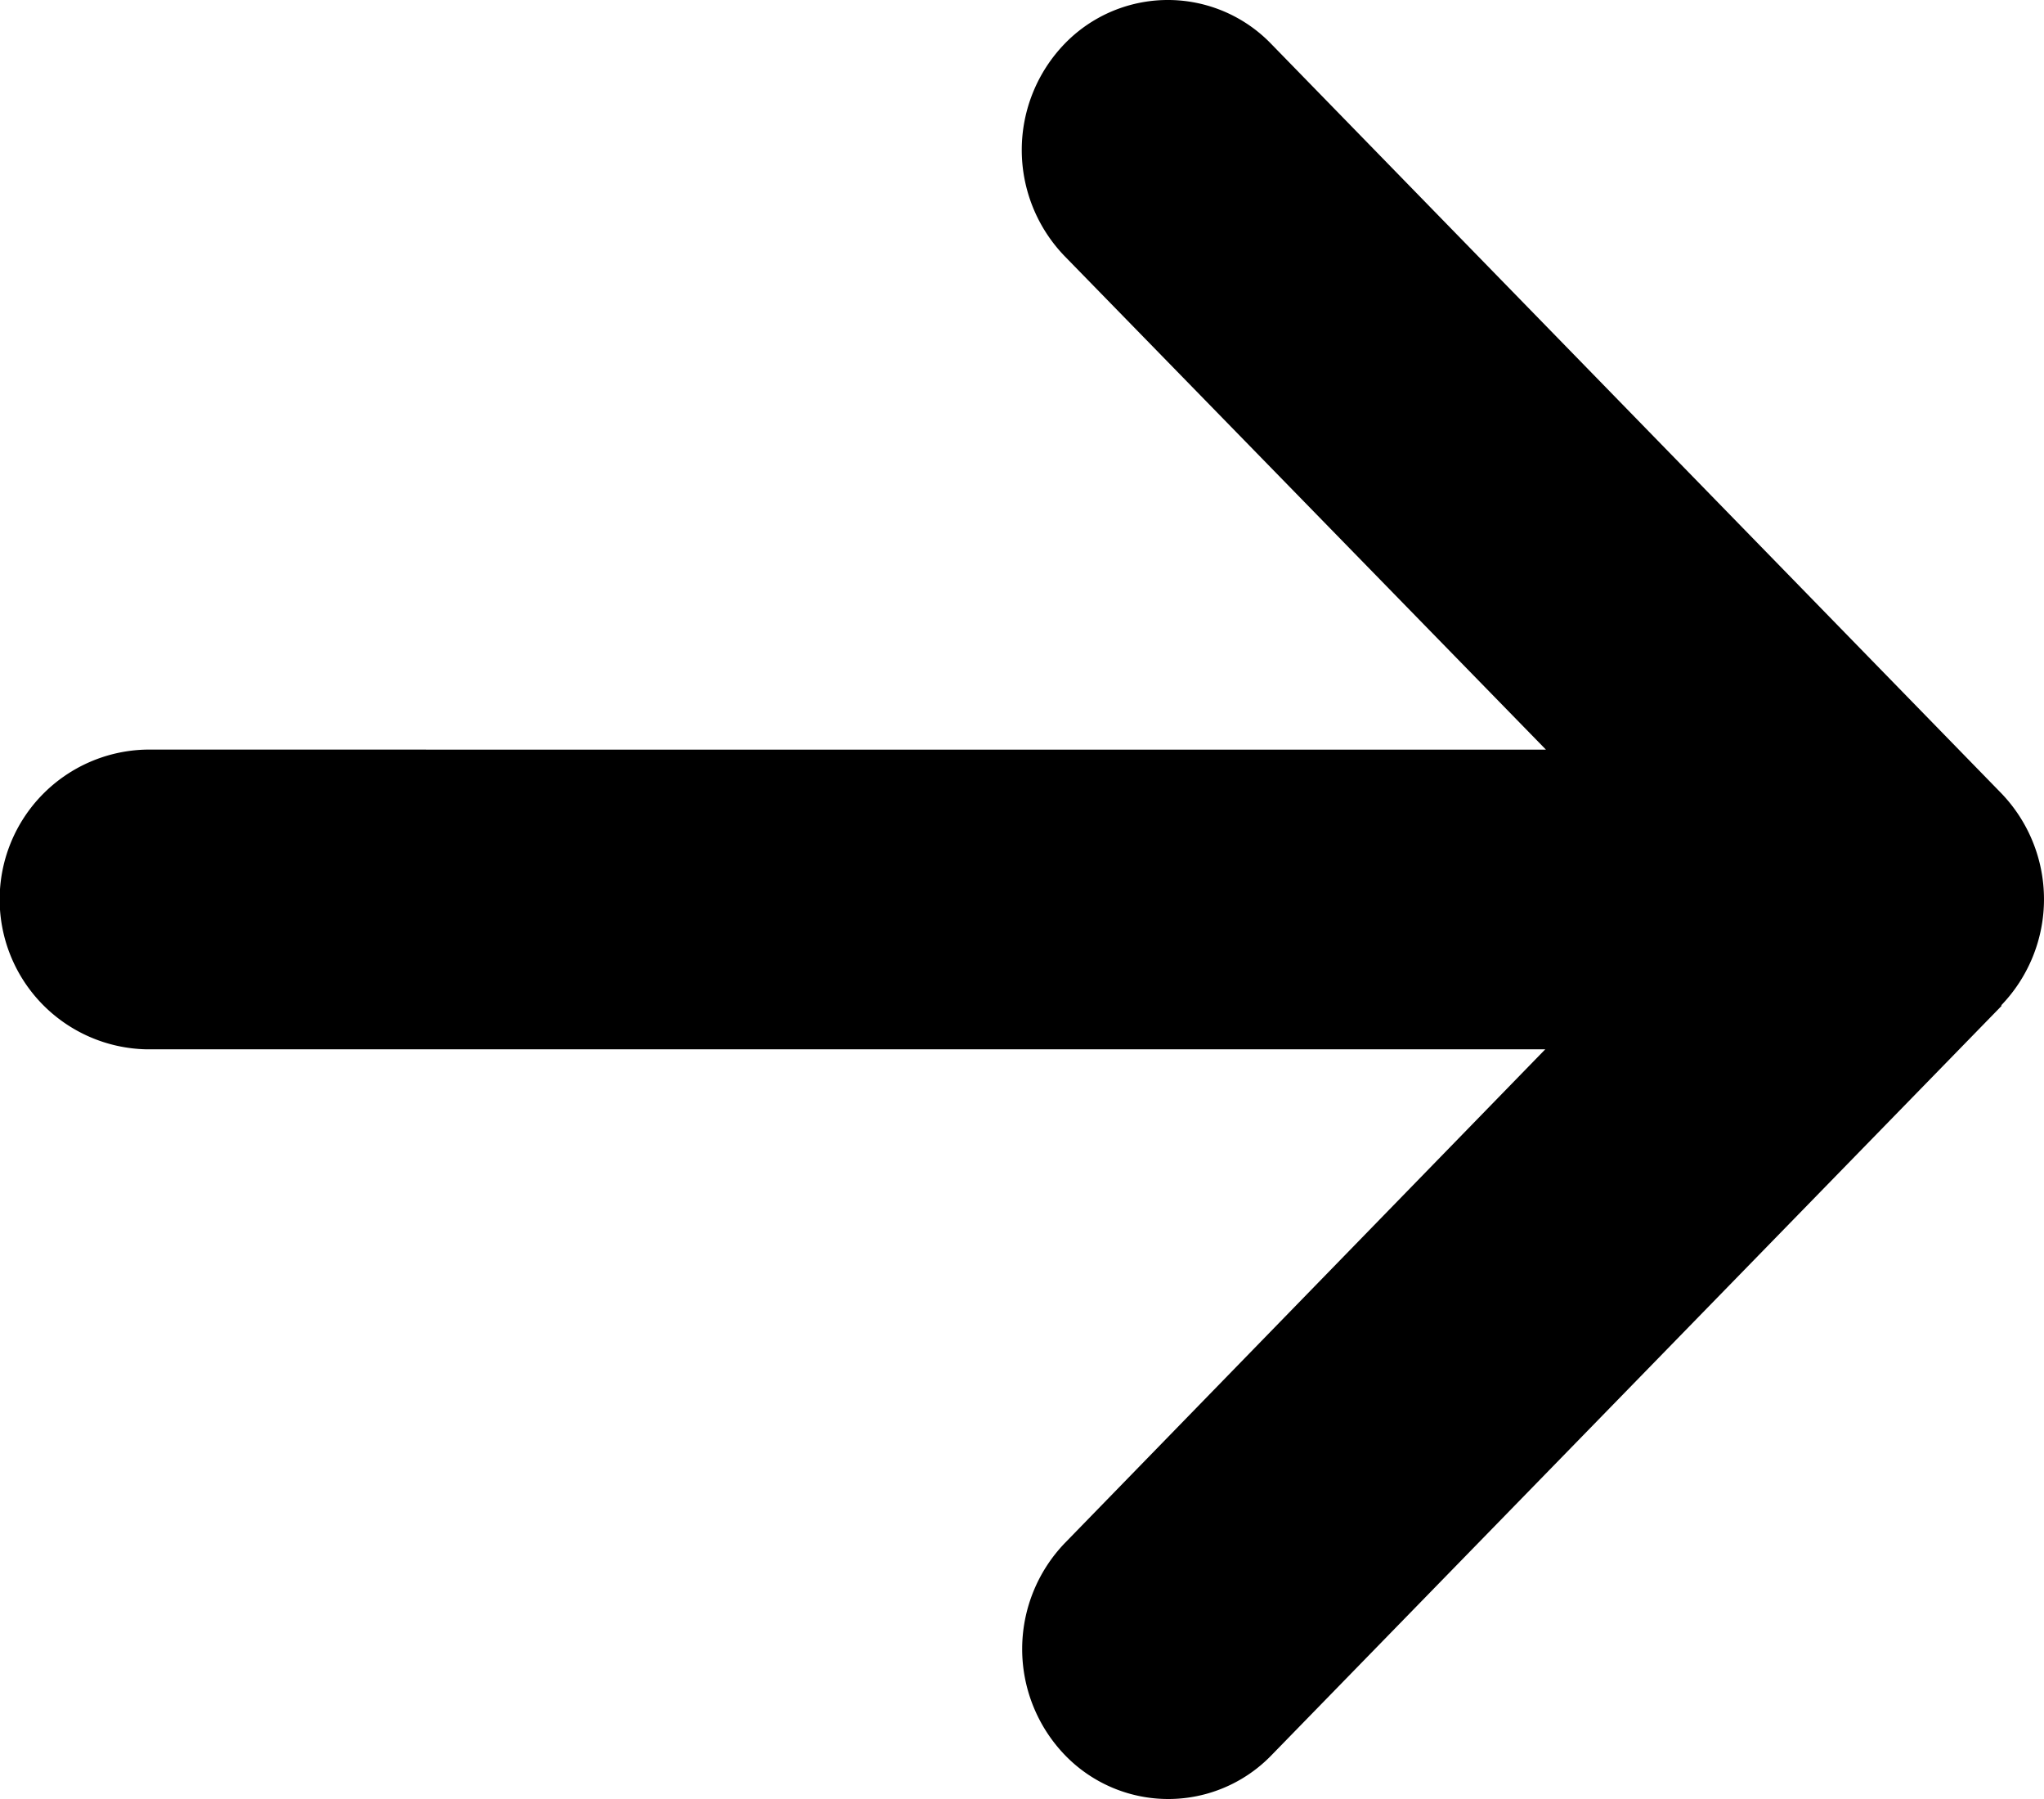
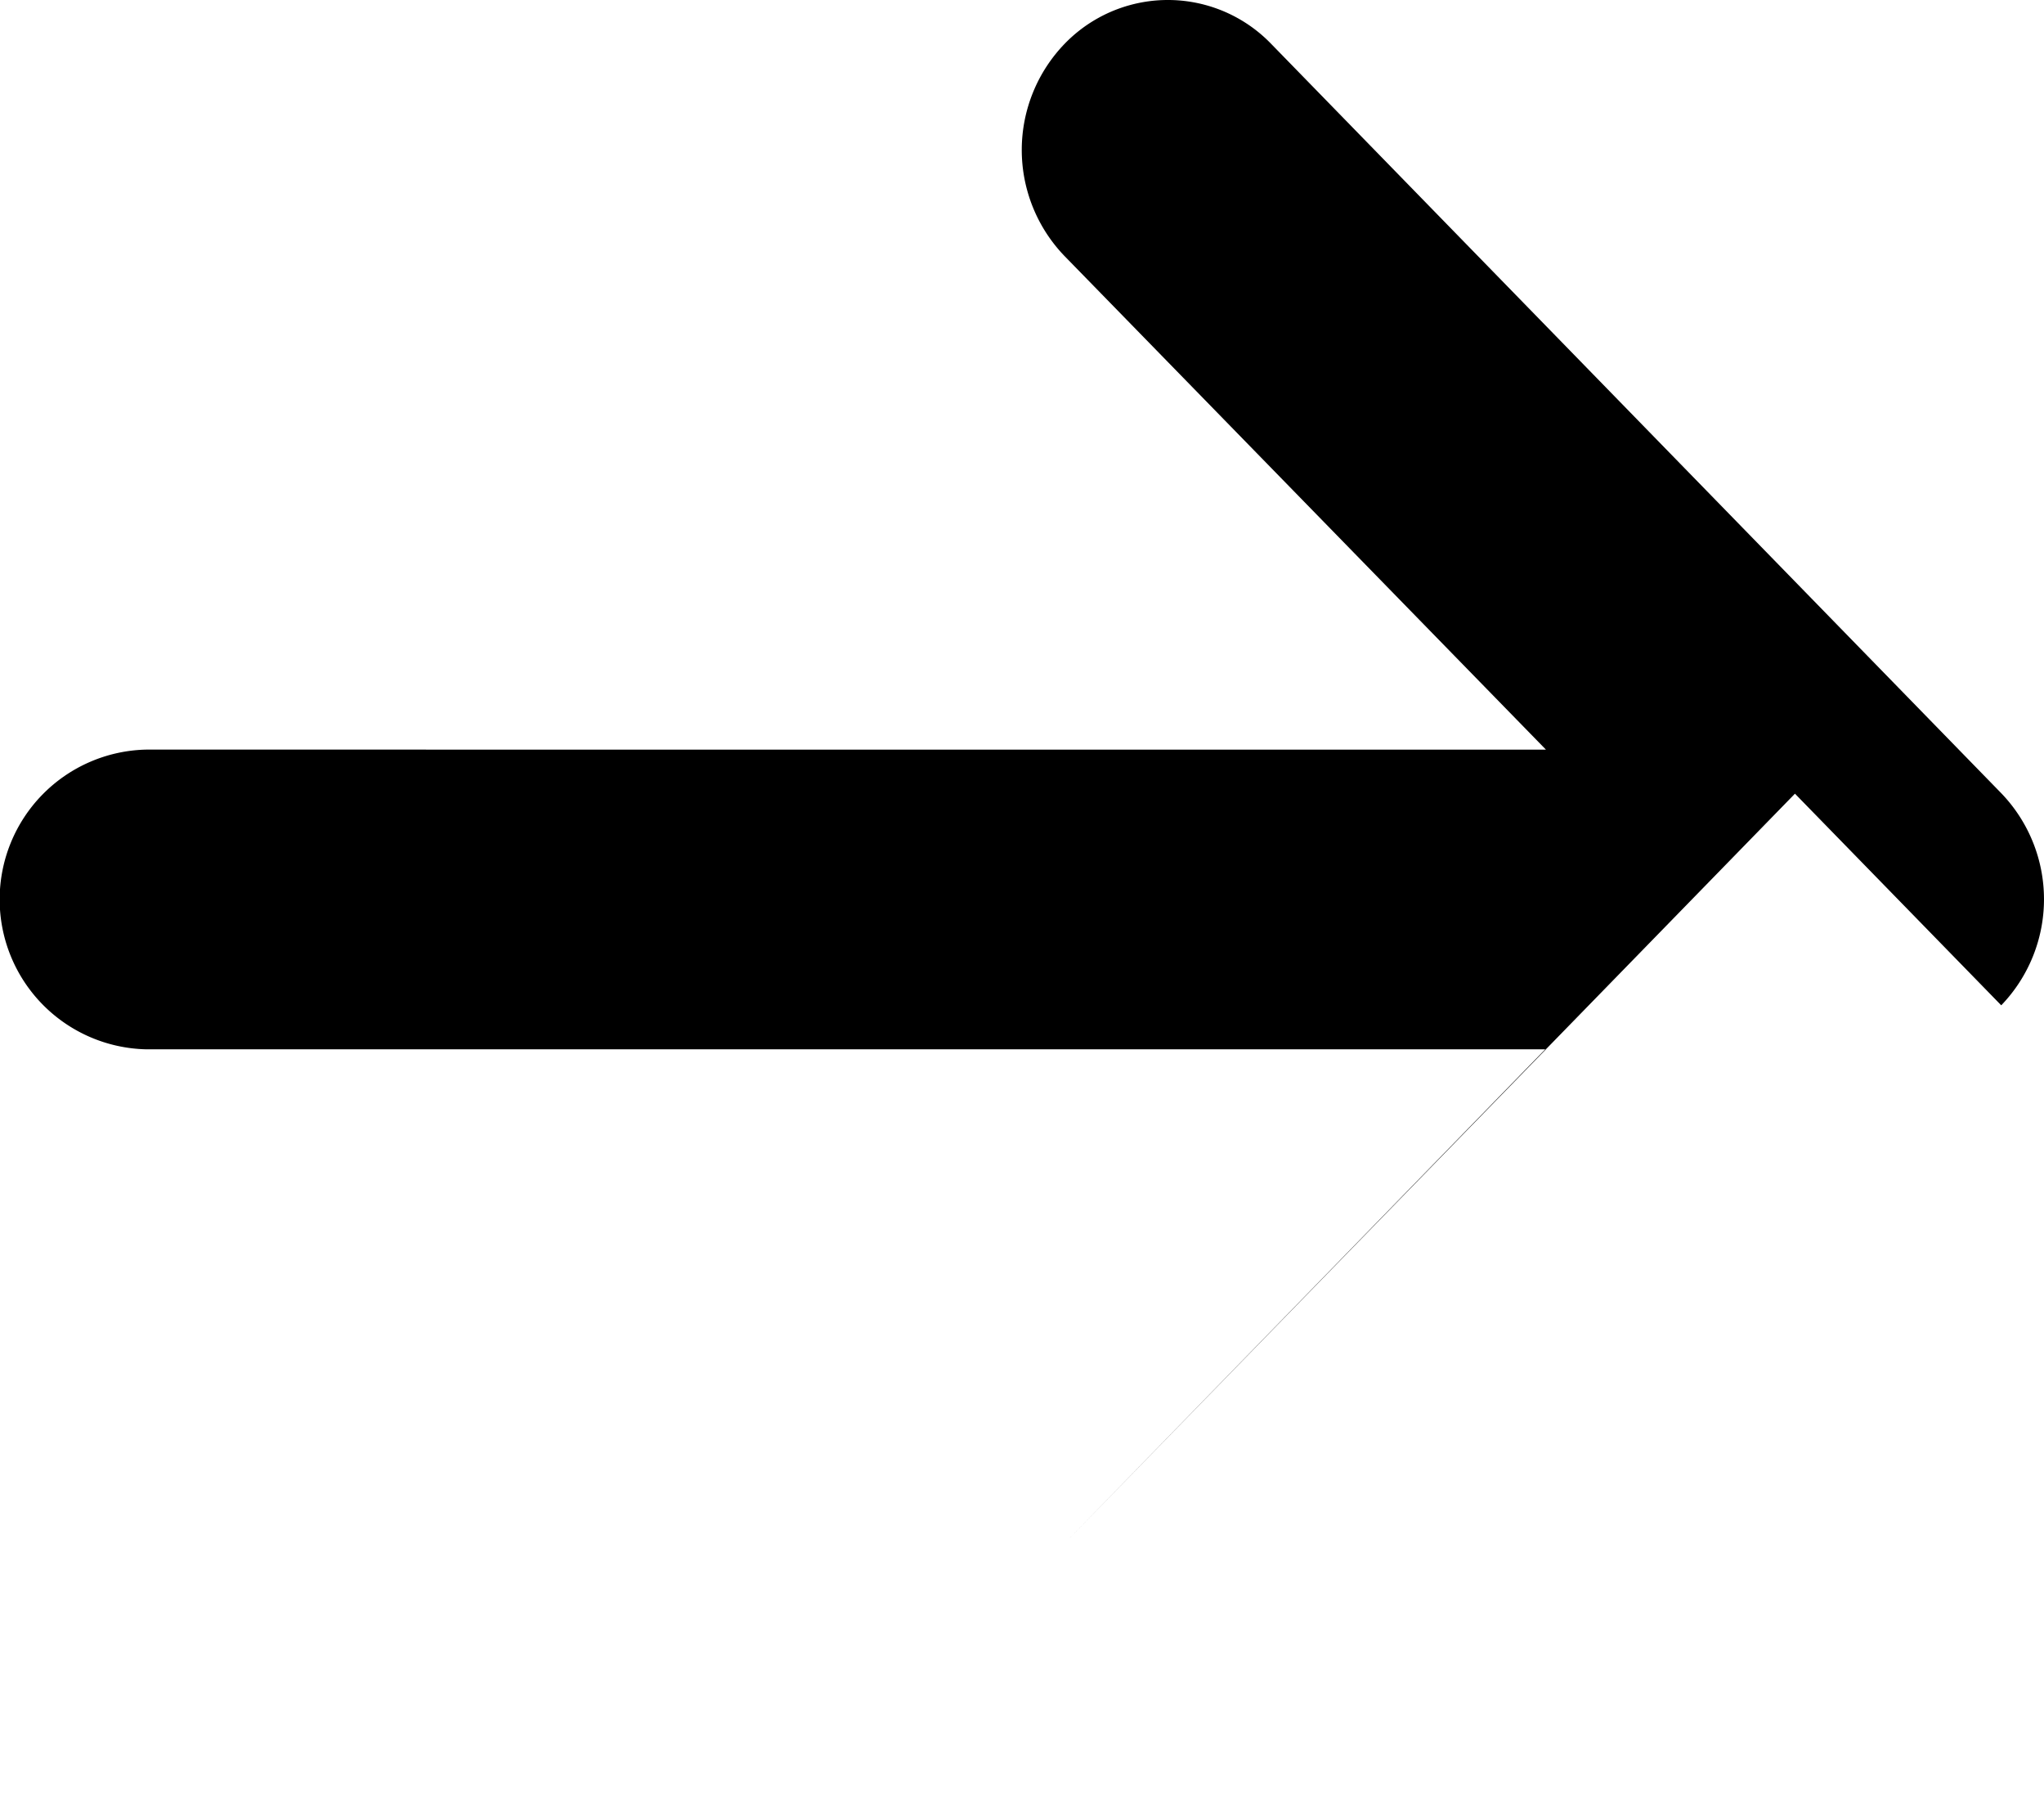
<svg xmlns="http://www.w3.org/2000/svg" width="25" height="22" viewBox="0 0 25 22">
-   <path id="arrow-down-solid" d="M9.631,56.477a1.87,1.87,0,0,0,2.594,0l9.163-8.929a1.756,1.756,0,0,0,0-2.528,1.87,1.87,0,0,0-2.594,0l-6.036,5.888V33.786a1.833,1.833,0,0,0-3.665,0V50.9L3.056,45.025a1.87,1.87,0,0,0-2.594,0,1.756,1.756,0,0,0,0,2.528l9.163,8.929Z" transform="translate(-32 21.925) rotate(-90)" />
+   <path id="arrow-down-solid" d="M9.631,56.477a1.87,1.87,0,0,0,2.594,0l9.163-8.929a1.756,1.756,0,0,0,0-2.528,1.87,1.87,0,0,0-2.594,0l-6.036,5.888V33.786a1.833,1.833,0,0,0-3.665,0V50.9L3.056,45.025l9.163,8.929Z" transform="translate(-32 21.925) rotate(-90)" />
</svg>